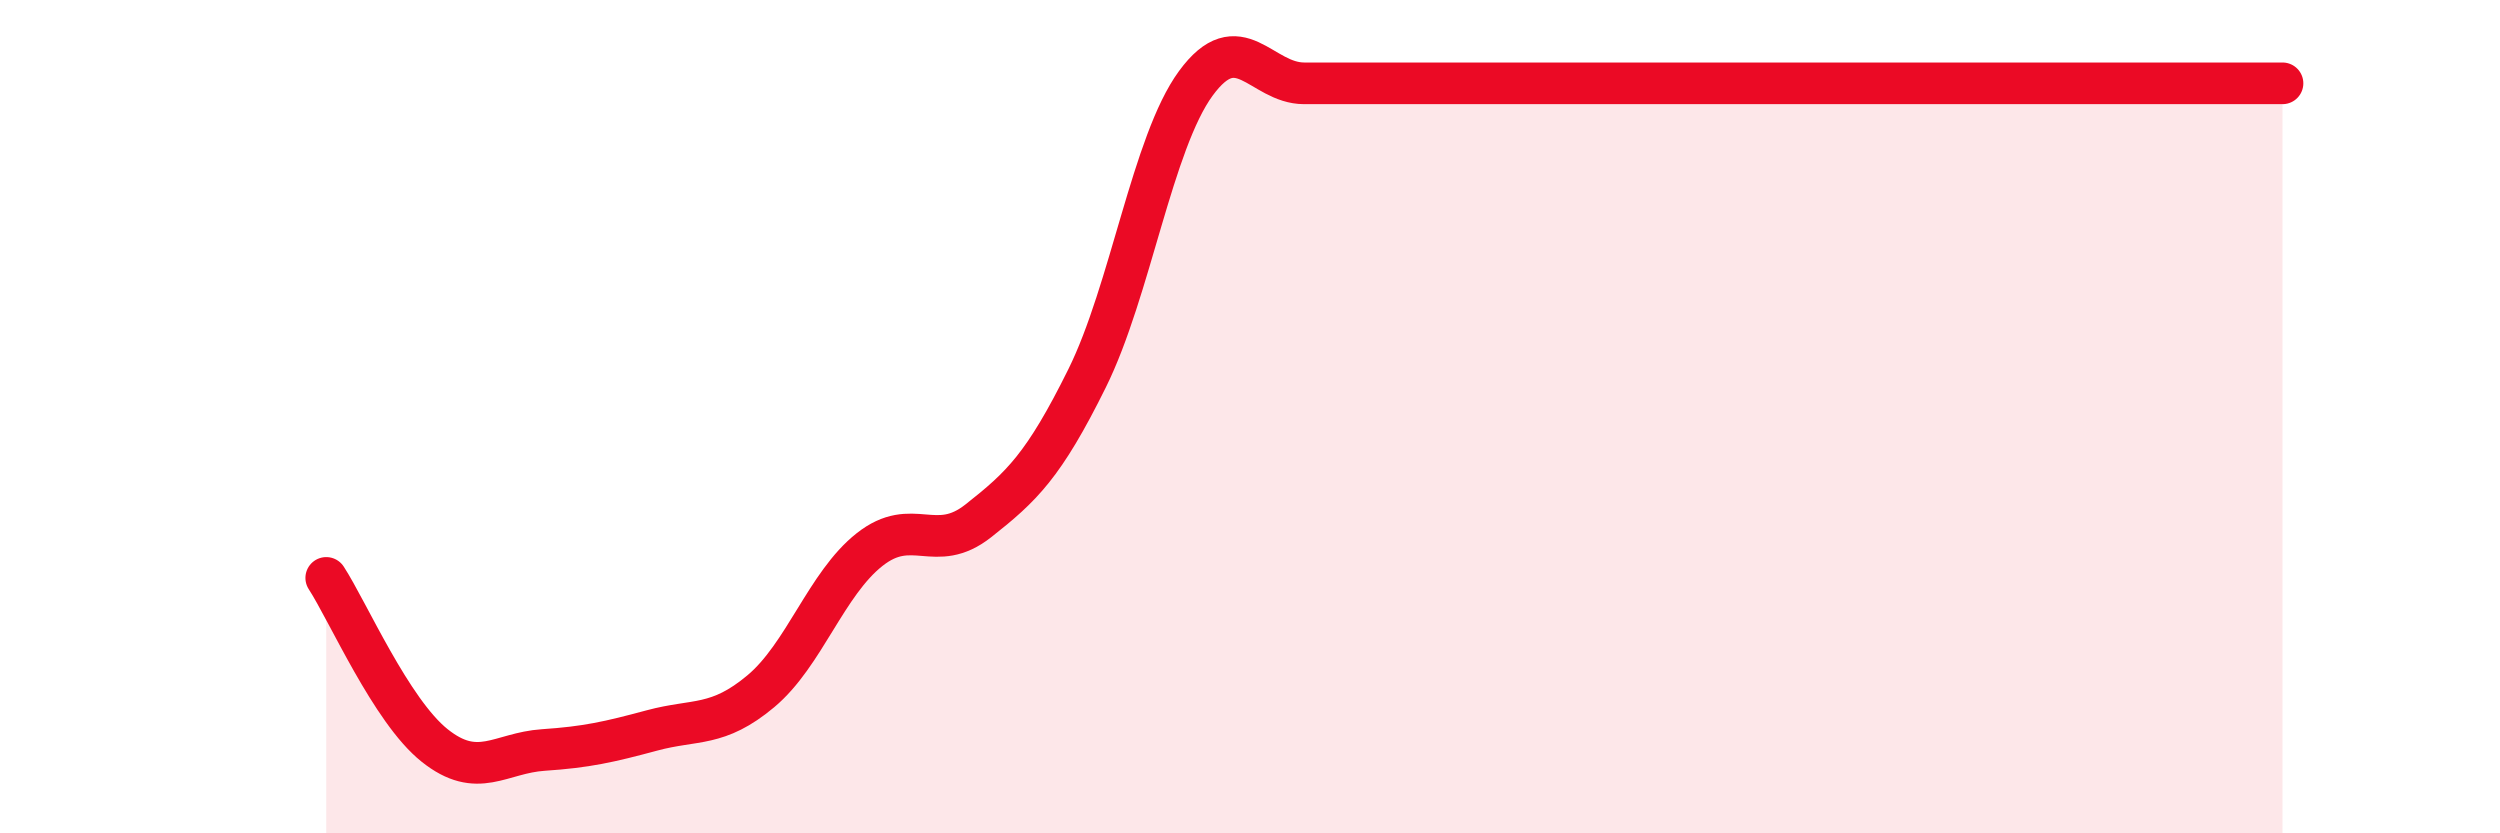
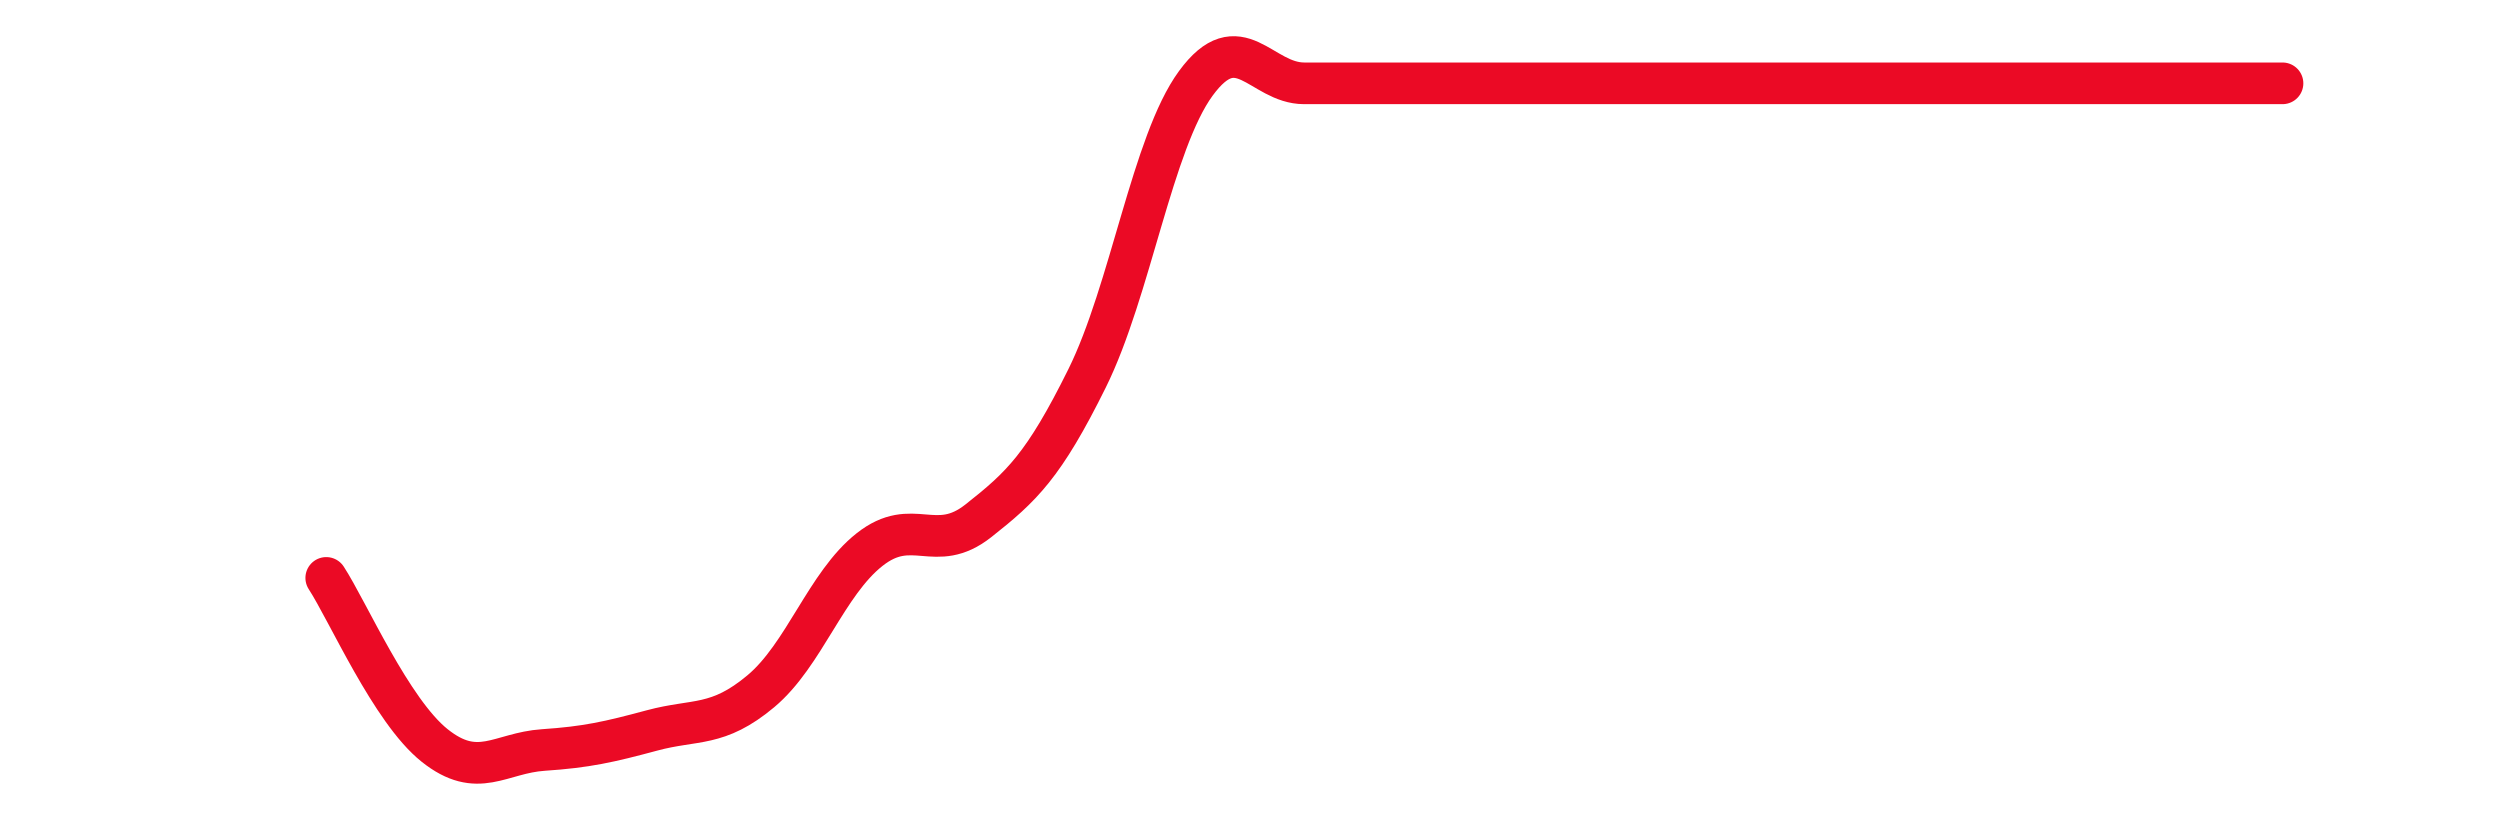
<svg xmlns="http://www.w3.org/2000/svg" width="60" height="20" viewBox="0 0 60 20">
-   <path d="M 7.83,13.87 C 8.35,14.67 9.39,17.06 10.43,17.89 C 11.47,18.72 12,18.07 13.04,18 C 14.08,17.93 14.61,17.81 15.65,17.53 C 16.69,17.25 17.22,17.46 18.26,16.59 C 19.3,15.72 19.83,14.01 20.87,13.19 C 21.91,12.37 22.44,13.32 23.48,12.5 C 24.52,11.68 25.05,11.18 26.09,9.08 C 27.13,6.98 27.66,3.42 28.7,2 C 29.74,0.58 30.26,2 31.3,2 C 32.34,2 32.87,2 33.91,2 C 34.95,2 35.48,2 36.52,2 C 37.56,2 38.09,2 39.13,2 C 40.17,2 40.7,2 41.74,2 C 42.78,2 43.31,2 44.35,2 C 45.39,2 45.92,2 46.96,2 C 48,2 48.53,2 49.57,2 C 50.61,2 51.13,2 52.17,2 C 53.21,2 54.26,2 54.78,2L54.78 20L7.83 20Z" fill="#EB0A25" opacity="0.1" stroke-linecap="round" stroke-linejoin="round" />
  <path d="M 7.83,13.87 C 8.35,14.67 9.39,17.06 10.43,17.89 C 11.47,18.72 12,18.07 13.04,18 C 14.08,17.93 14.61,17.81 15.65,17.53 C 16.69,17.25 17.22,17.46 18.26,16.59 C 19.3,15.72 19.83,14.01 20.87,13.19 C 21.91,12.37 22.44,13.32 23.48,12.5 C 24.52,11.68 25.05,11.18 26.09,9.08 C 27.13,6.98 27.66,3.42 28.7,2 C 29.74,0.58 30.26,2 31.3,2 C 32.34,2 32.87,2 33.91,2 C 34.95,2 35.48,2 36.52,2 C 37.56,2 38.09,2 39.13,2 C 40.17,2 40.7,2 41.74,2 C 42.78,2 43.31,2 44.35,2 C 45.39,2 45.92,2 46.96,2 C 48,2 48.53,2 49.57,2 C 50.61,2 51.13,2 52.17,2 C 53.21,2 54.26,2 54.78,2" stroke="#EB0A25" stroke-width="1" fill="none" stroke-linecap="round" stroke-linejoin="round" />
</svg>